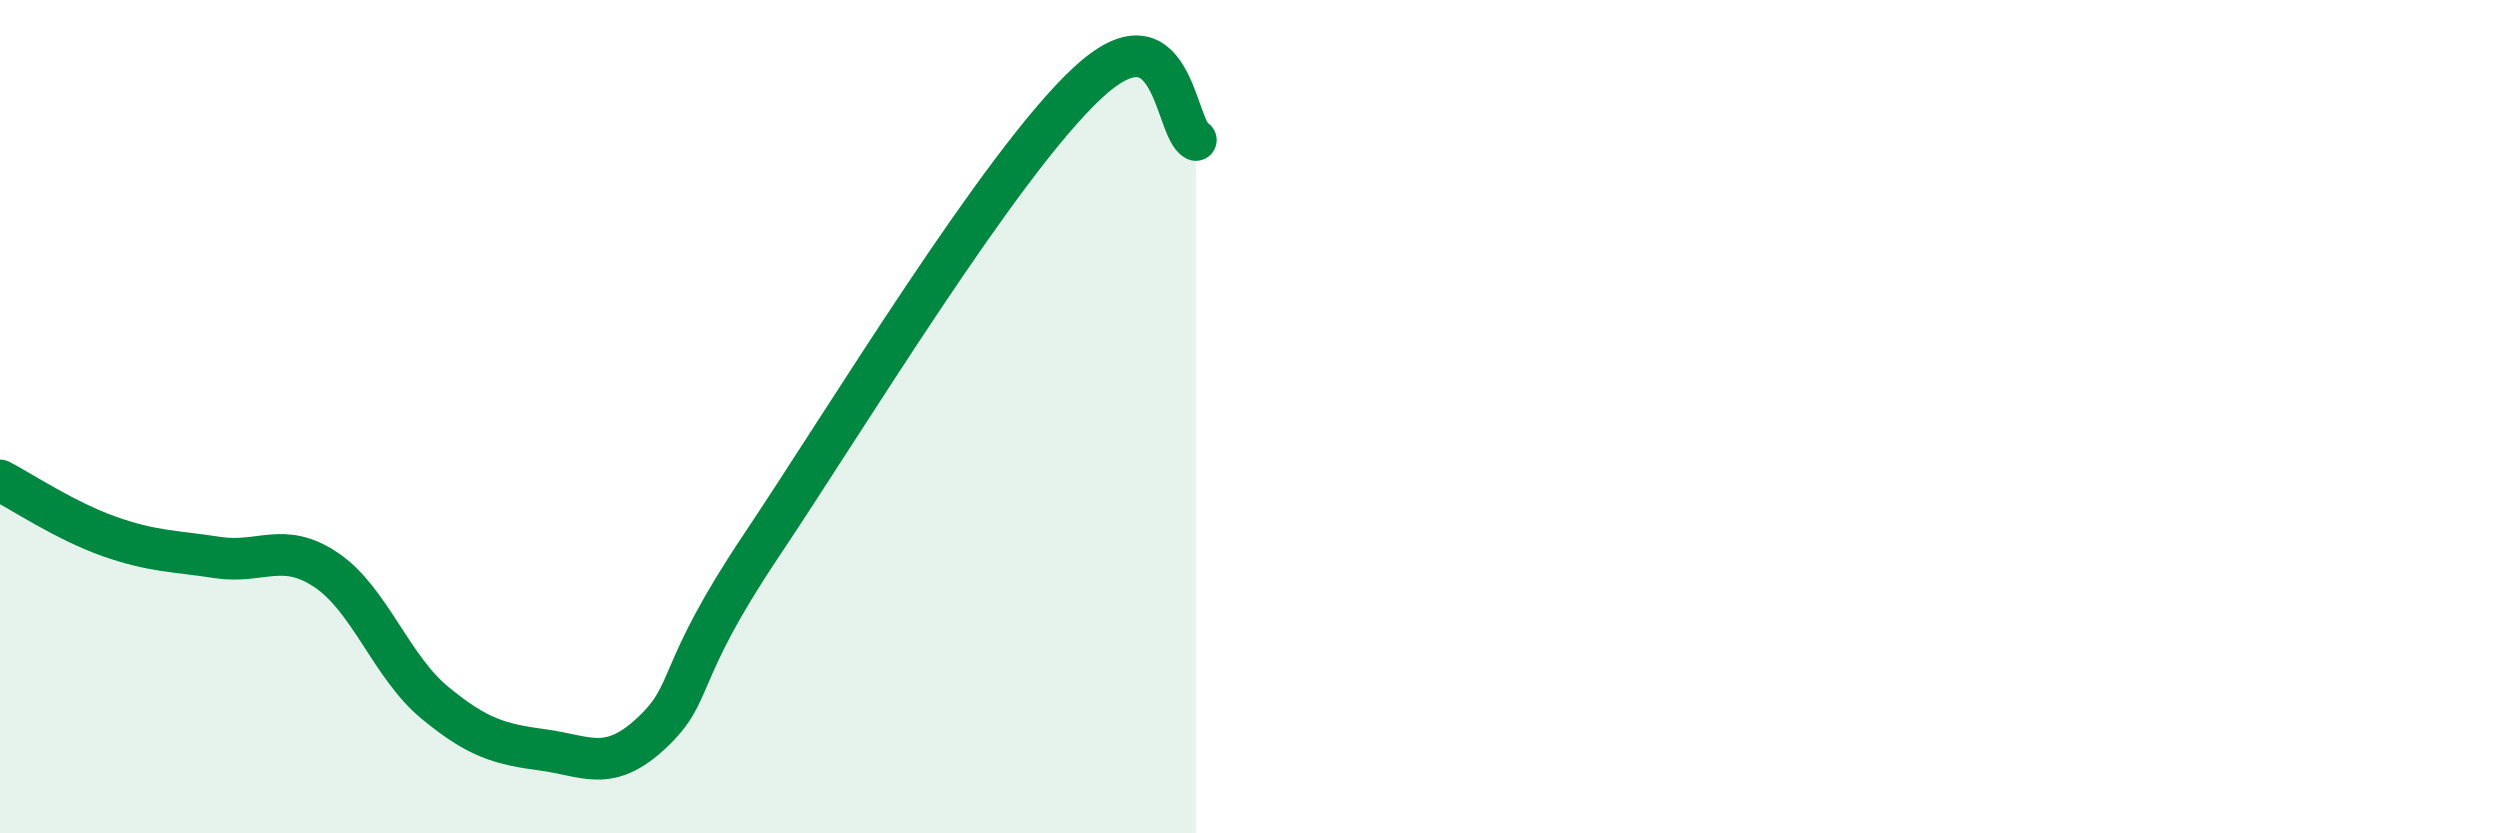
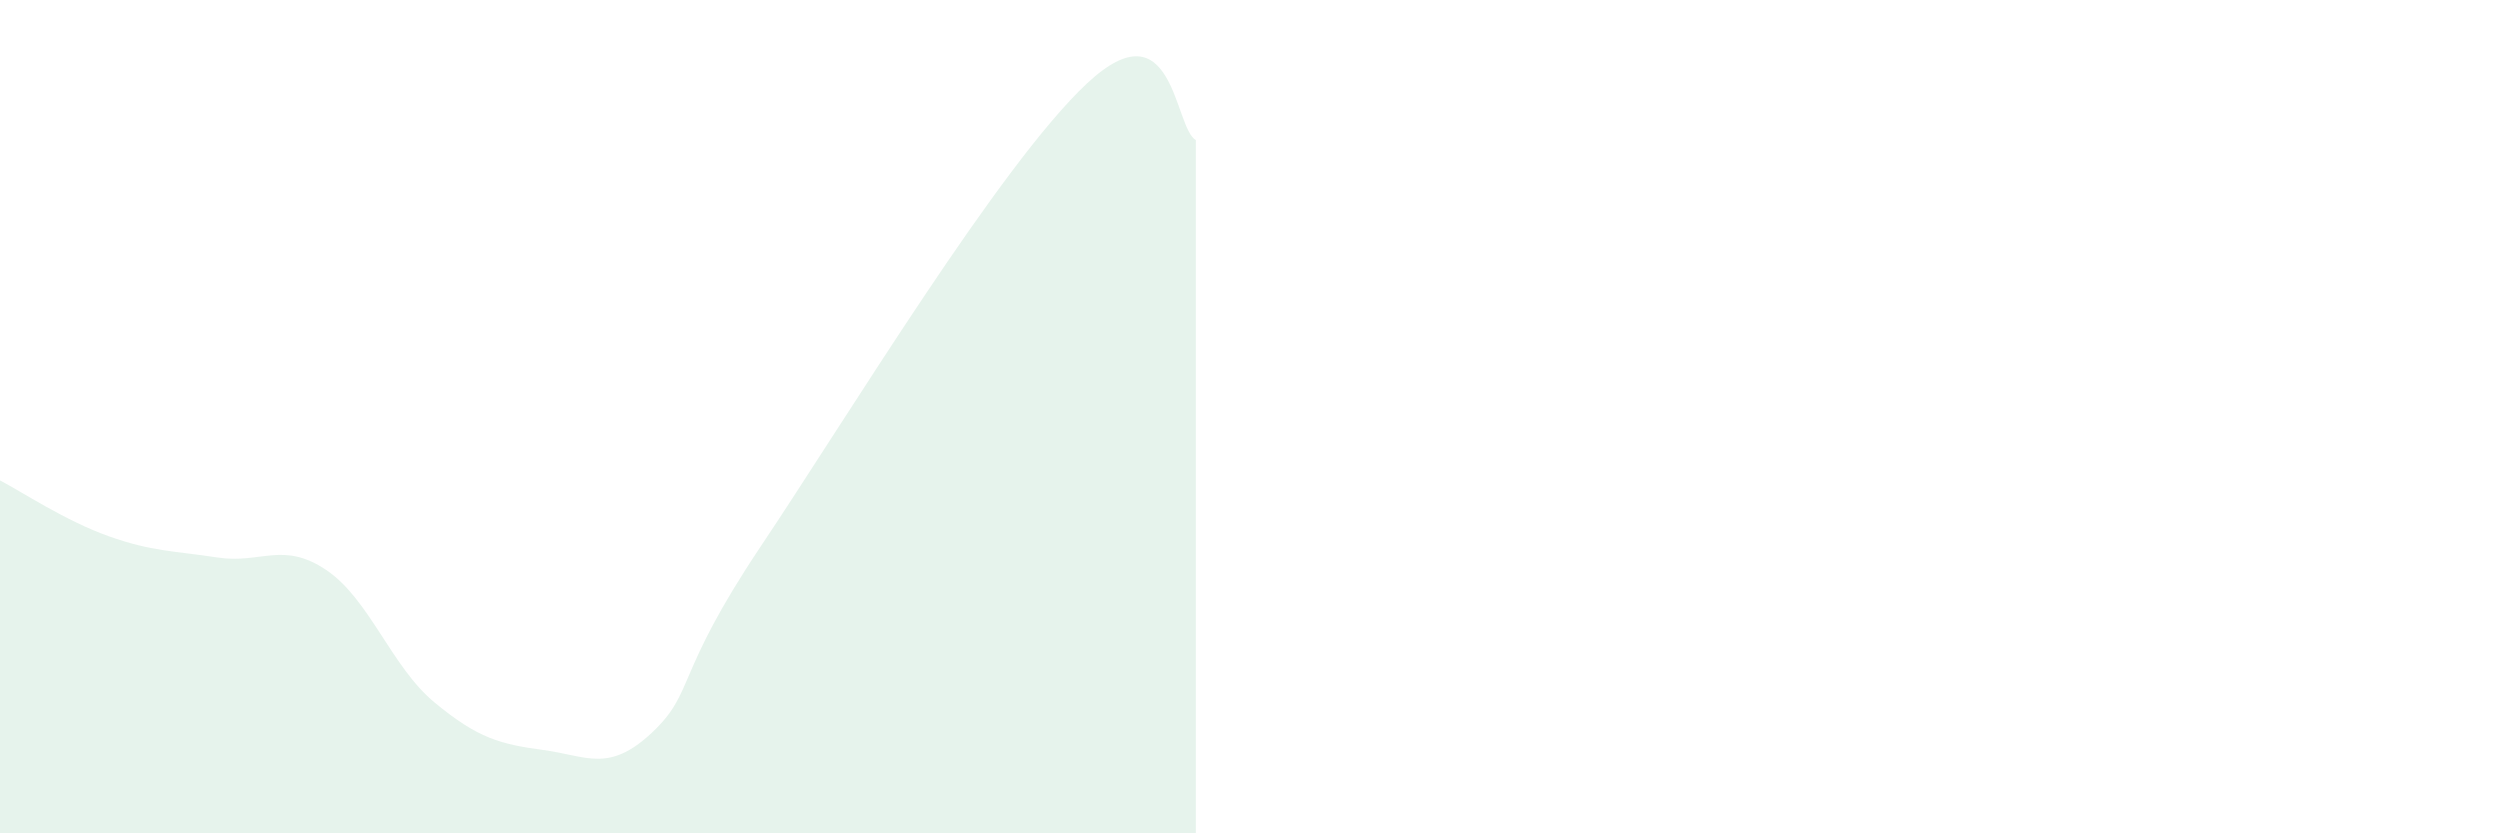
<svg xmlns="http://www.w3.org/2000/svg" width="60" height="20" viewBox="0 0 60 20">
  <path d="M 0,11.53 C 0.52,11.8 1.57,12.5 2.61,12.87 C 3.65,13.24 4.18,13.22 5.22,13.38 C 6.26,13.54 6.79,12.98 7.83,13.68 C 8.87,14.38 9.39,16 10.43,16.86 C 11.47,17.72 12,17.86 13.04,18 C 14.08,18.14 14.61,18.56 15.65,17.58 C 16.69,16.6 16.17,16.23 18.26,13.11 C 20.35,9.99 24,3.95 26.09,2 C 28.18,0.05 28.18,3.09 28.7,3.36L28.7 20L0 20Z" fill="#008740" opacity="0.1" stroke-linecap="round" stroke-linejoin="round" />
-   <path d="M 0,11.53 C 0.52,11.8 1.57,12.5 2.61,12.87 C 3.65,13.24 4.18,13.22 5.22,13.38 C 6.26,13.54 6.79,12.98 7.83,13.68 C 8.87,14.38 9.39,16 10.43,16.86 C 11.47,17.72 12,17.86 13.04,18 C 14.08,18.14 14.61,18.56 15.65,17.58 C 16.69,16.6 16.17,16.23 18.26,13.11 C 20.35,9.99 24,3.95 26.09,2 C 28.18,0.05 28.18,3.09 28.7,3.36" stroke="#008740" stroke-width="1" fill="none" stroke-linecap="round" stroke-linejoin="round" />
</svg>